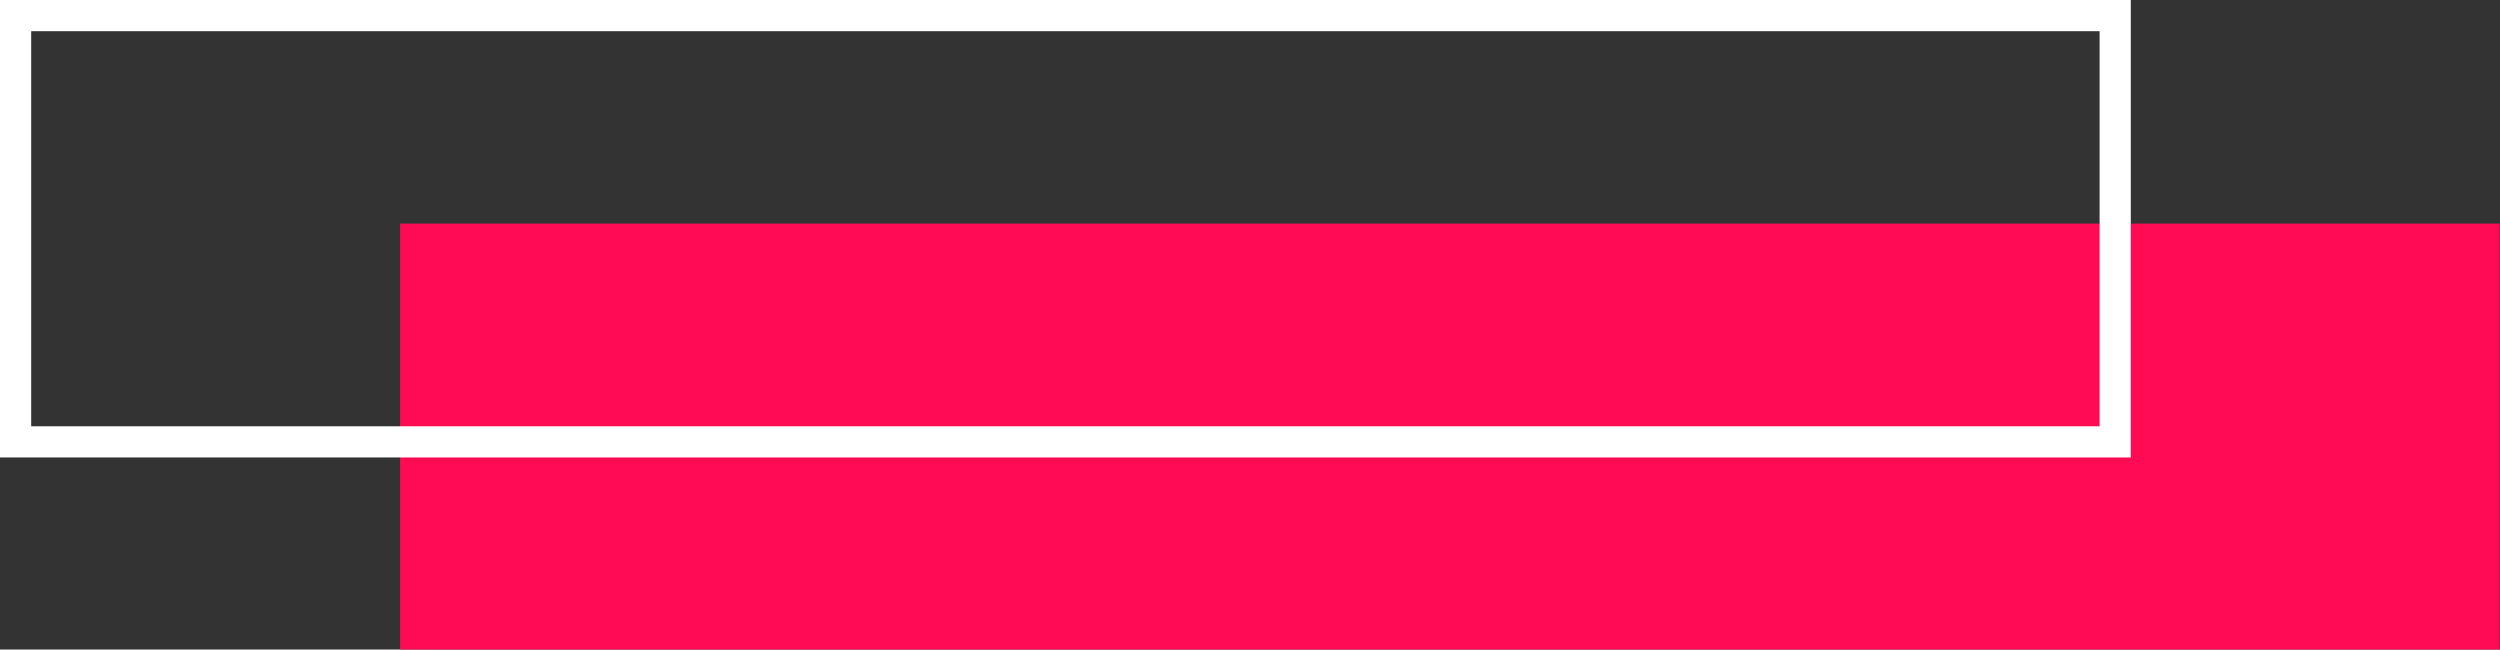
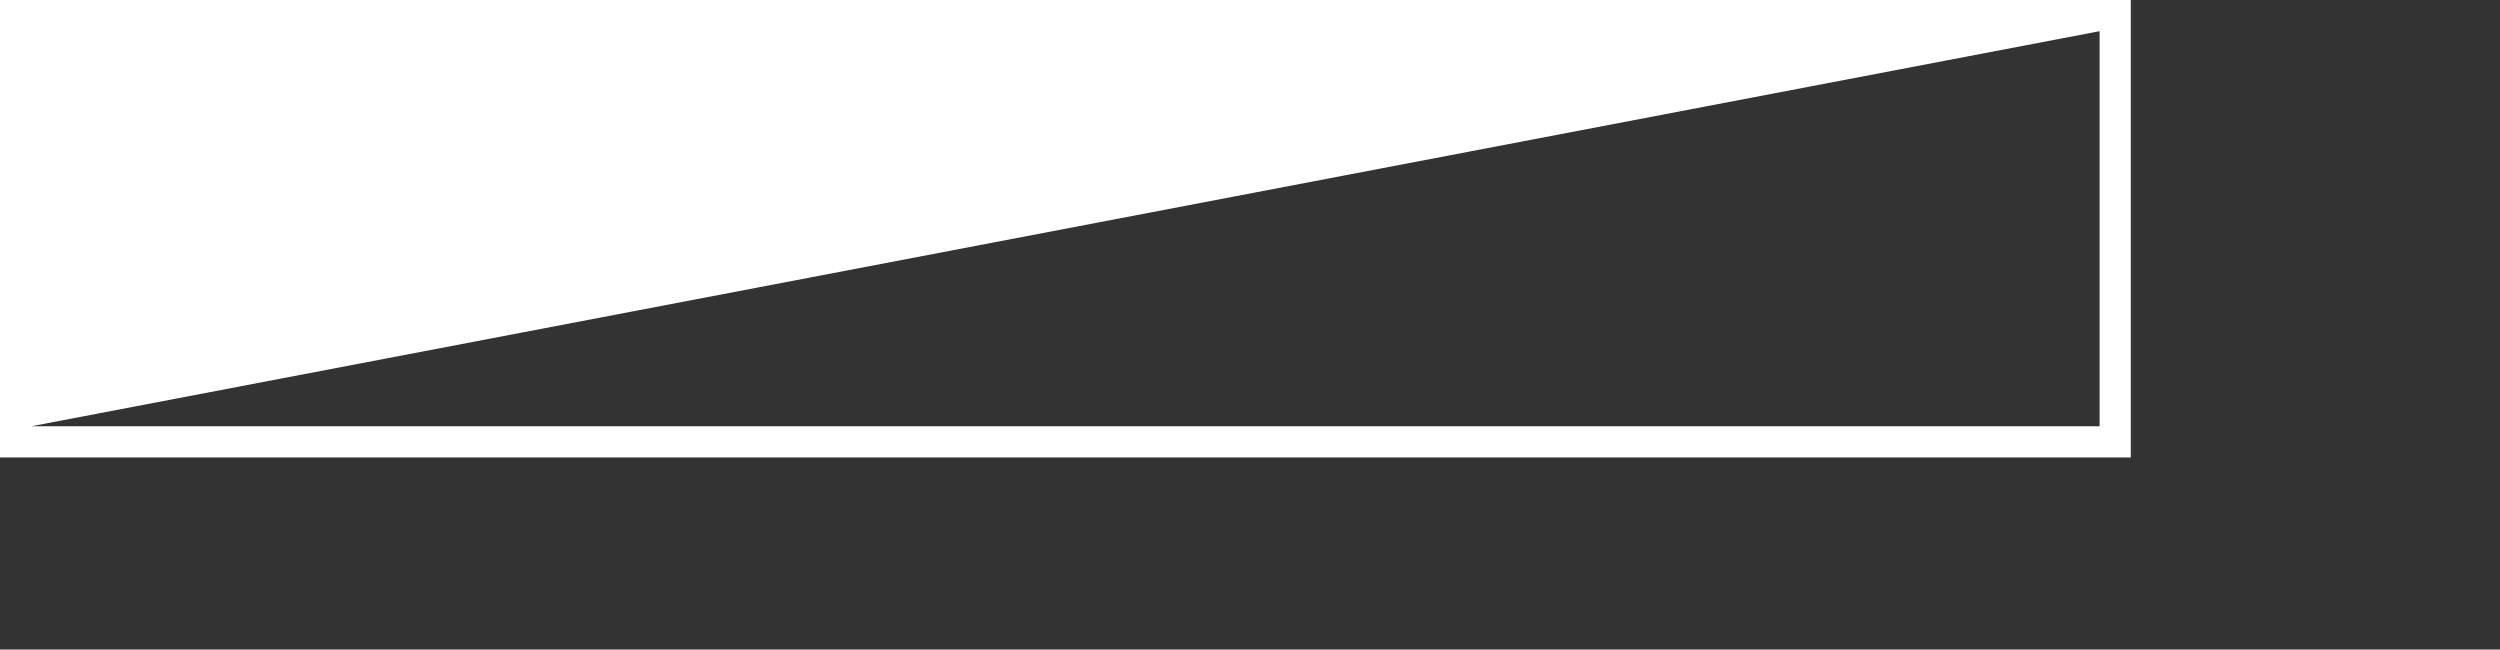
<svg xmlns="http://www.w3.org/2000/svg" viewBox="0 0 80.17 20.83">
  <rect x="0" y="0" width="80.17" height="20.83" fill="#333333" stroke="none" />
  <defs>
    <style>.cls-1{fill:#fe0b53;}.cls-2{fill:#fff;}</style>
  </defs>
  <g id="Слой_2" data-name="Слой 2">
    <g id="OBJECT">
-       <rect class="cls-1" x="12.83" y="7.17" width="67.33" height="13.67" />
-       <path class="cls-2" d="M68.33,14.67H0V0H68.33ZM1,13.67H67.33V1H1Z" />
+       <path class="cls-2" d="M68.33,14.67H0V0H68.33ZM1,13.67H67.33V1Z" />
    </g>
  </g>
</svg>